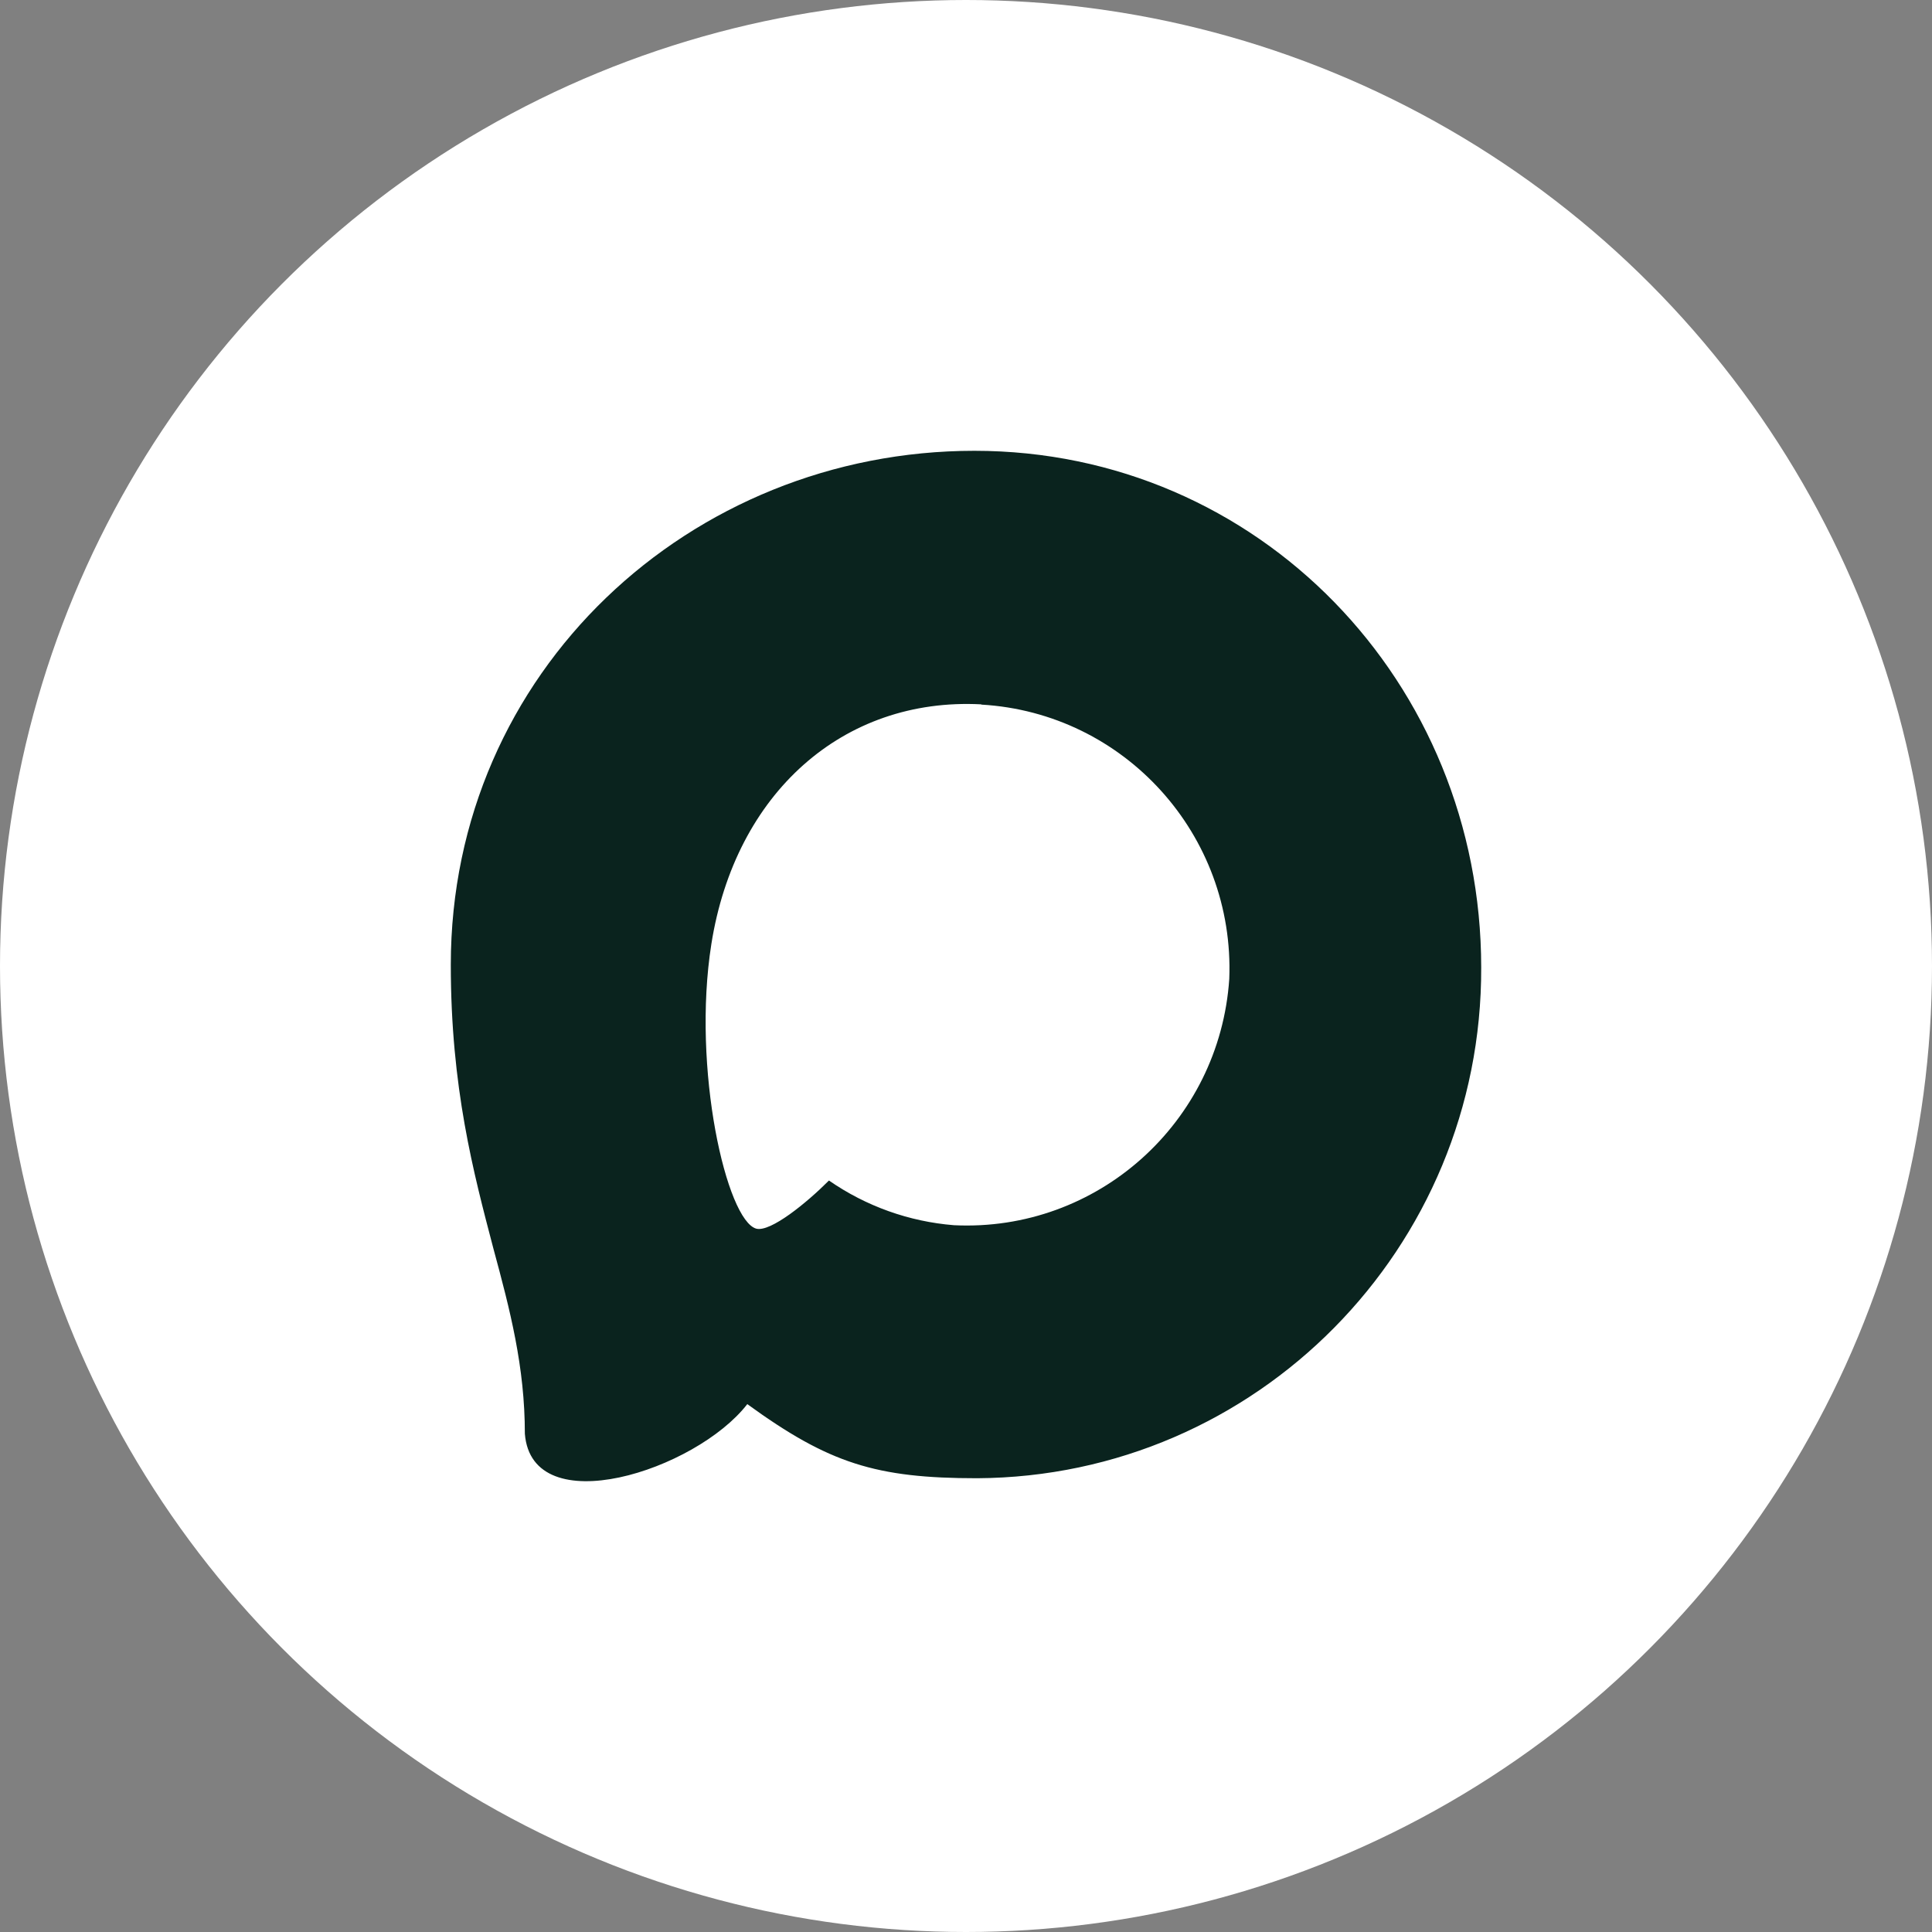
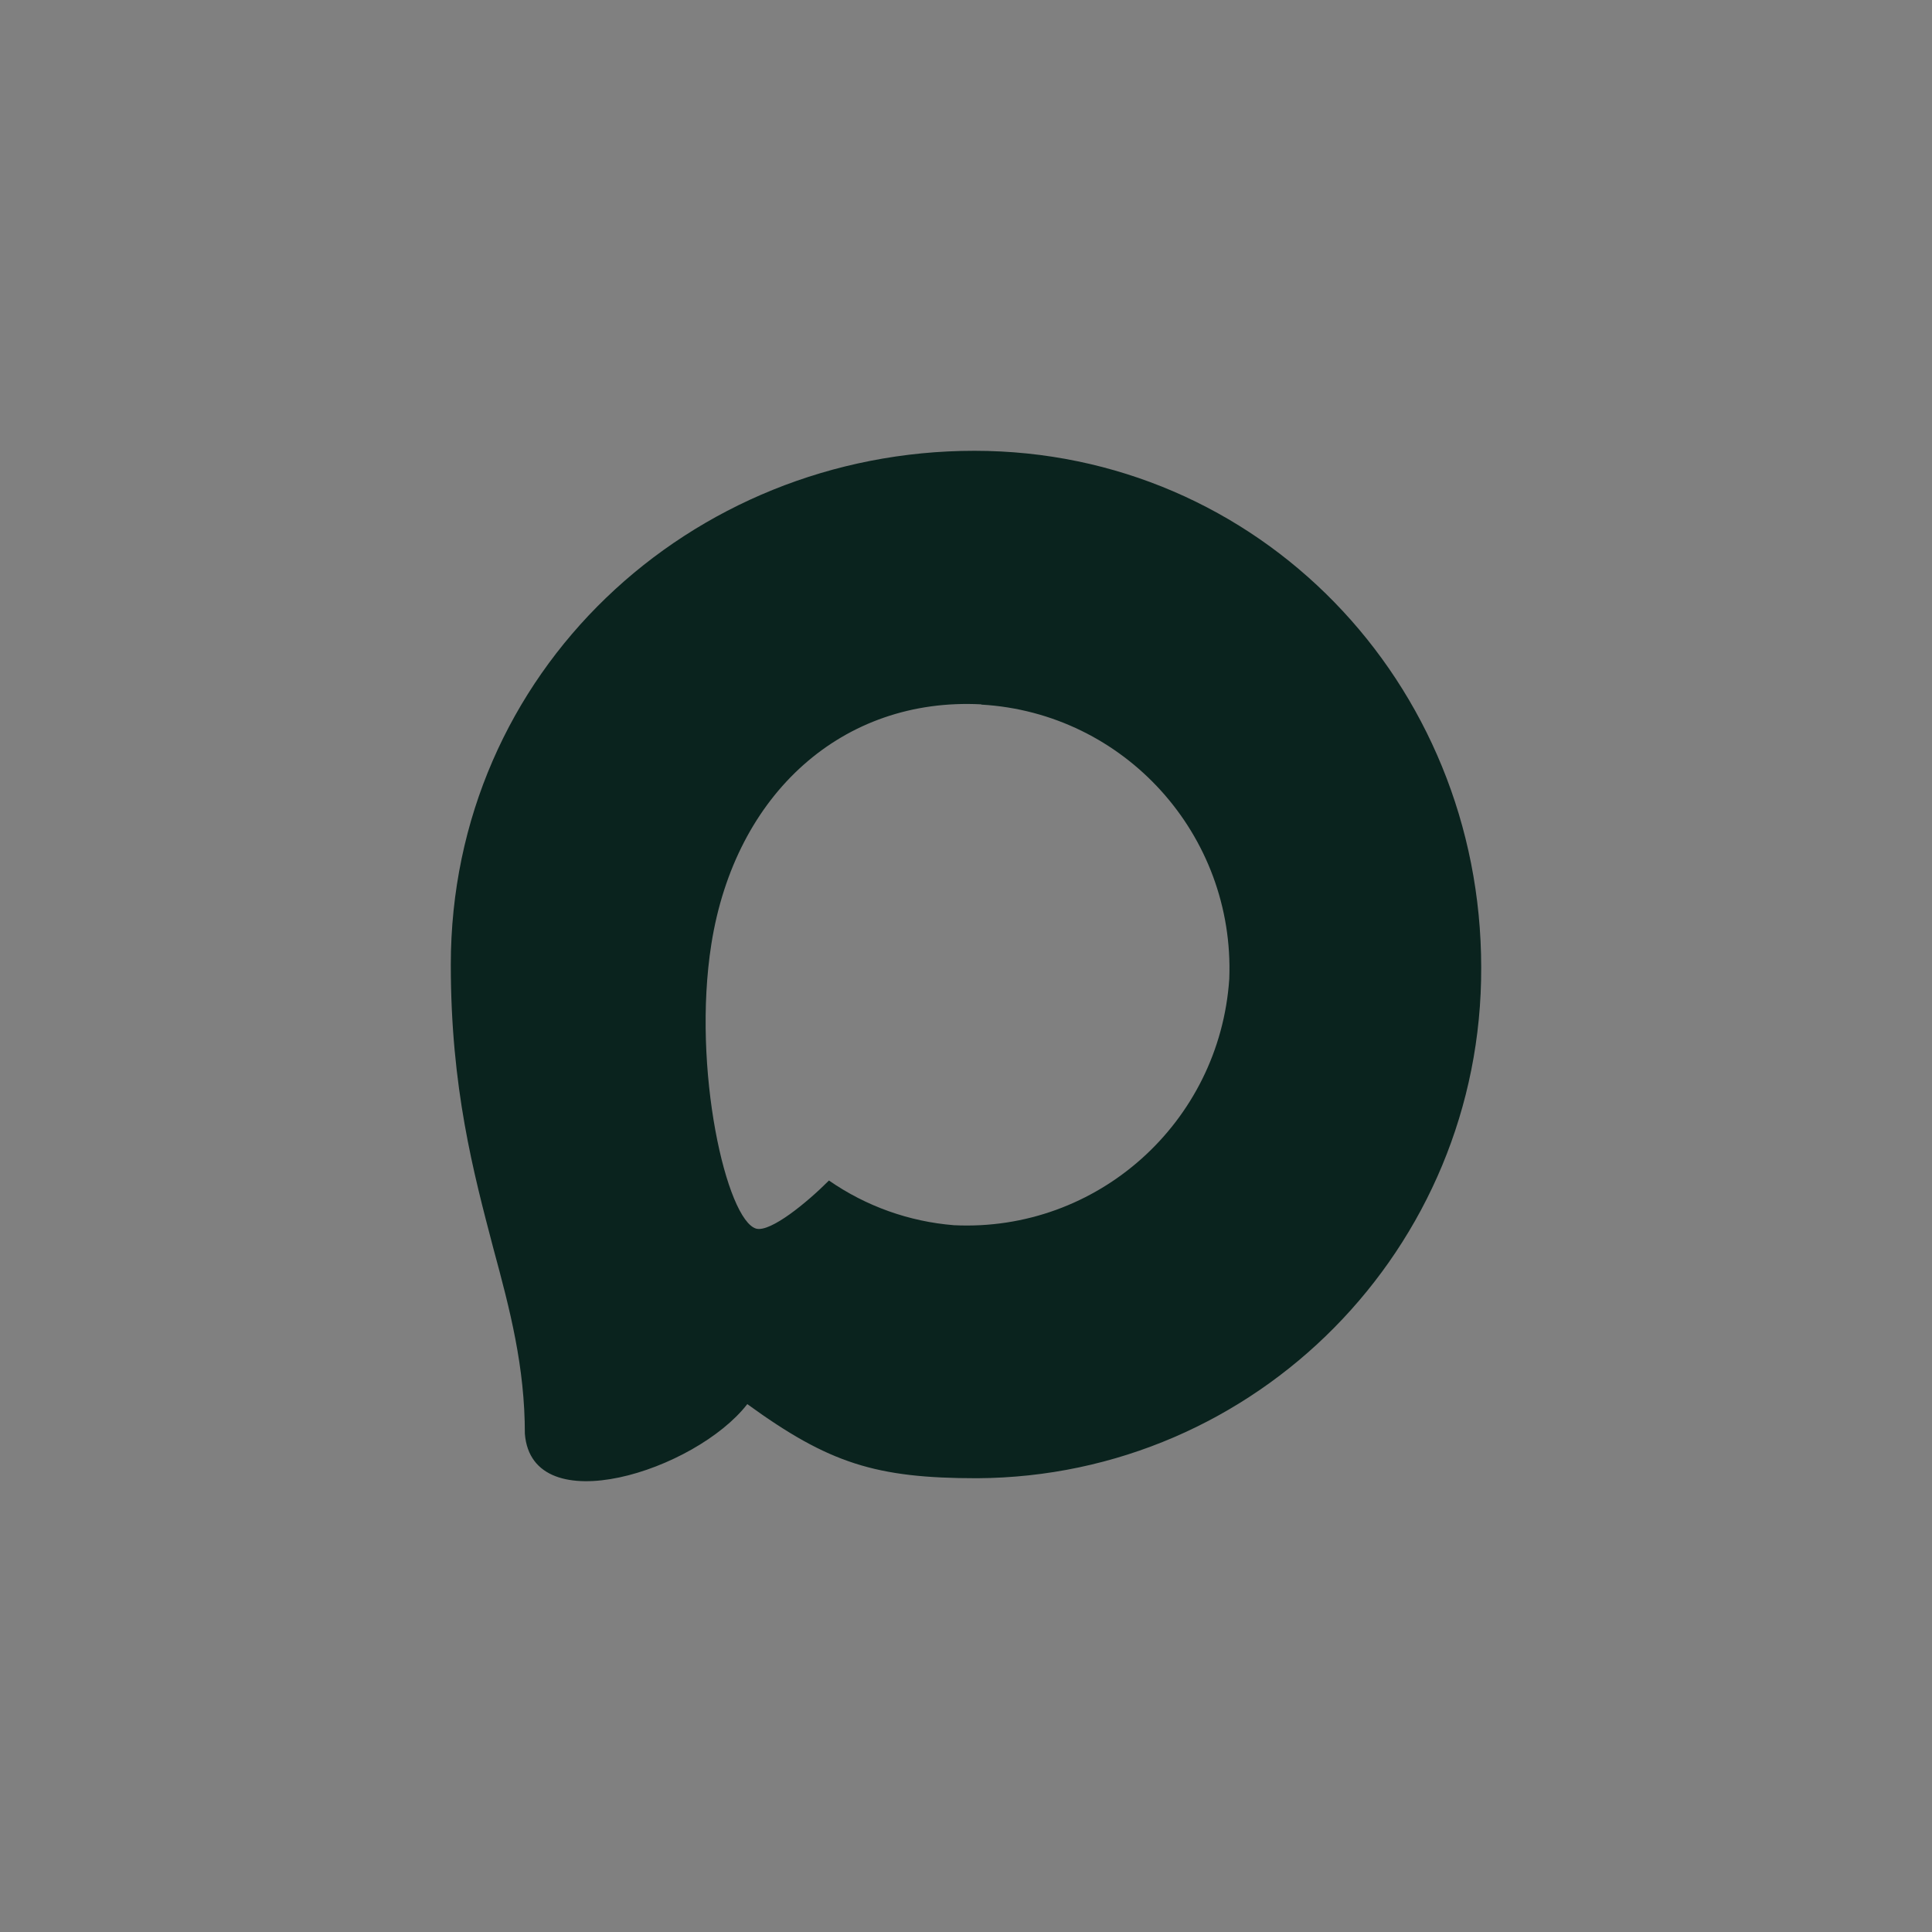
<svg xmlns="http://www.w3.org/2000/svg" width="30" height="30" viewBox="0 0 30 30" fill="none">
  <rect x="0" y="0" width="30" height="30" fill="#808080" stroke="none" />
-   <circle cx="15" cy="15" r="15" fill="white" />
  <path fill-rule="evenodd" clip-rule="evenodd" d="M15.172 22.954C13.602 22.954 12.872 22.724 11.604 21.803C10.801 22.839 8.261 23.649 8.15 22.264C8.15 21.224 7.921 20.345 7.661 19.386C7.351 18.204 7 16.888 7 14.981C7 10.427 10.721 7 15.13 7C19.543 7 23 10.595 23 15.023C23.015 19.383 19.512 22.931 15.172 22.954ZM15.237 10.937C13.09 10.825 11.416 12.318 11.046 14.659C10.74 16.596 11.283 18.956 11.745 19.079C11.967 19.133 12.524 18.68 12.872 18.331C13.447 18.73 14.116 18.969 14.813 19.025C17.038 19.133 18.938 17.432 19.088 15.2C19.175 12.963 17.462 11.069 15.237 10.941L15.237 10.937Z" fill="#0A231E" />
</svg>